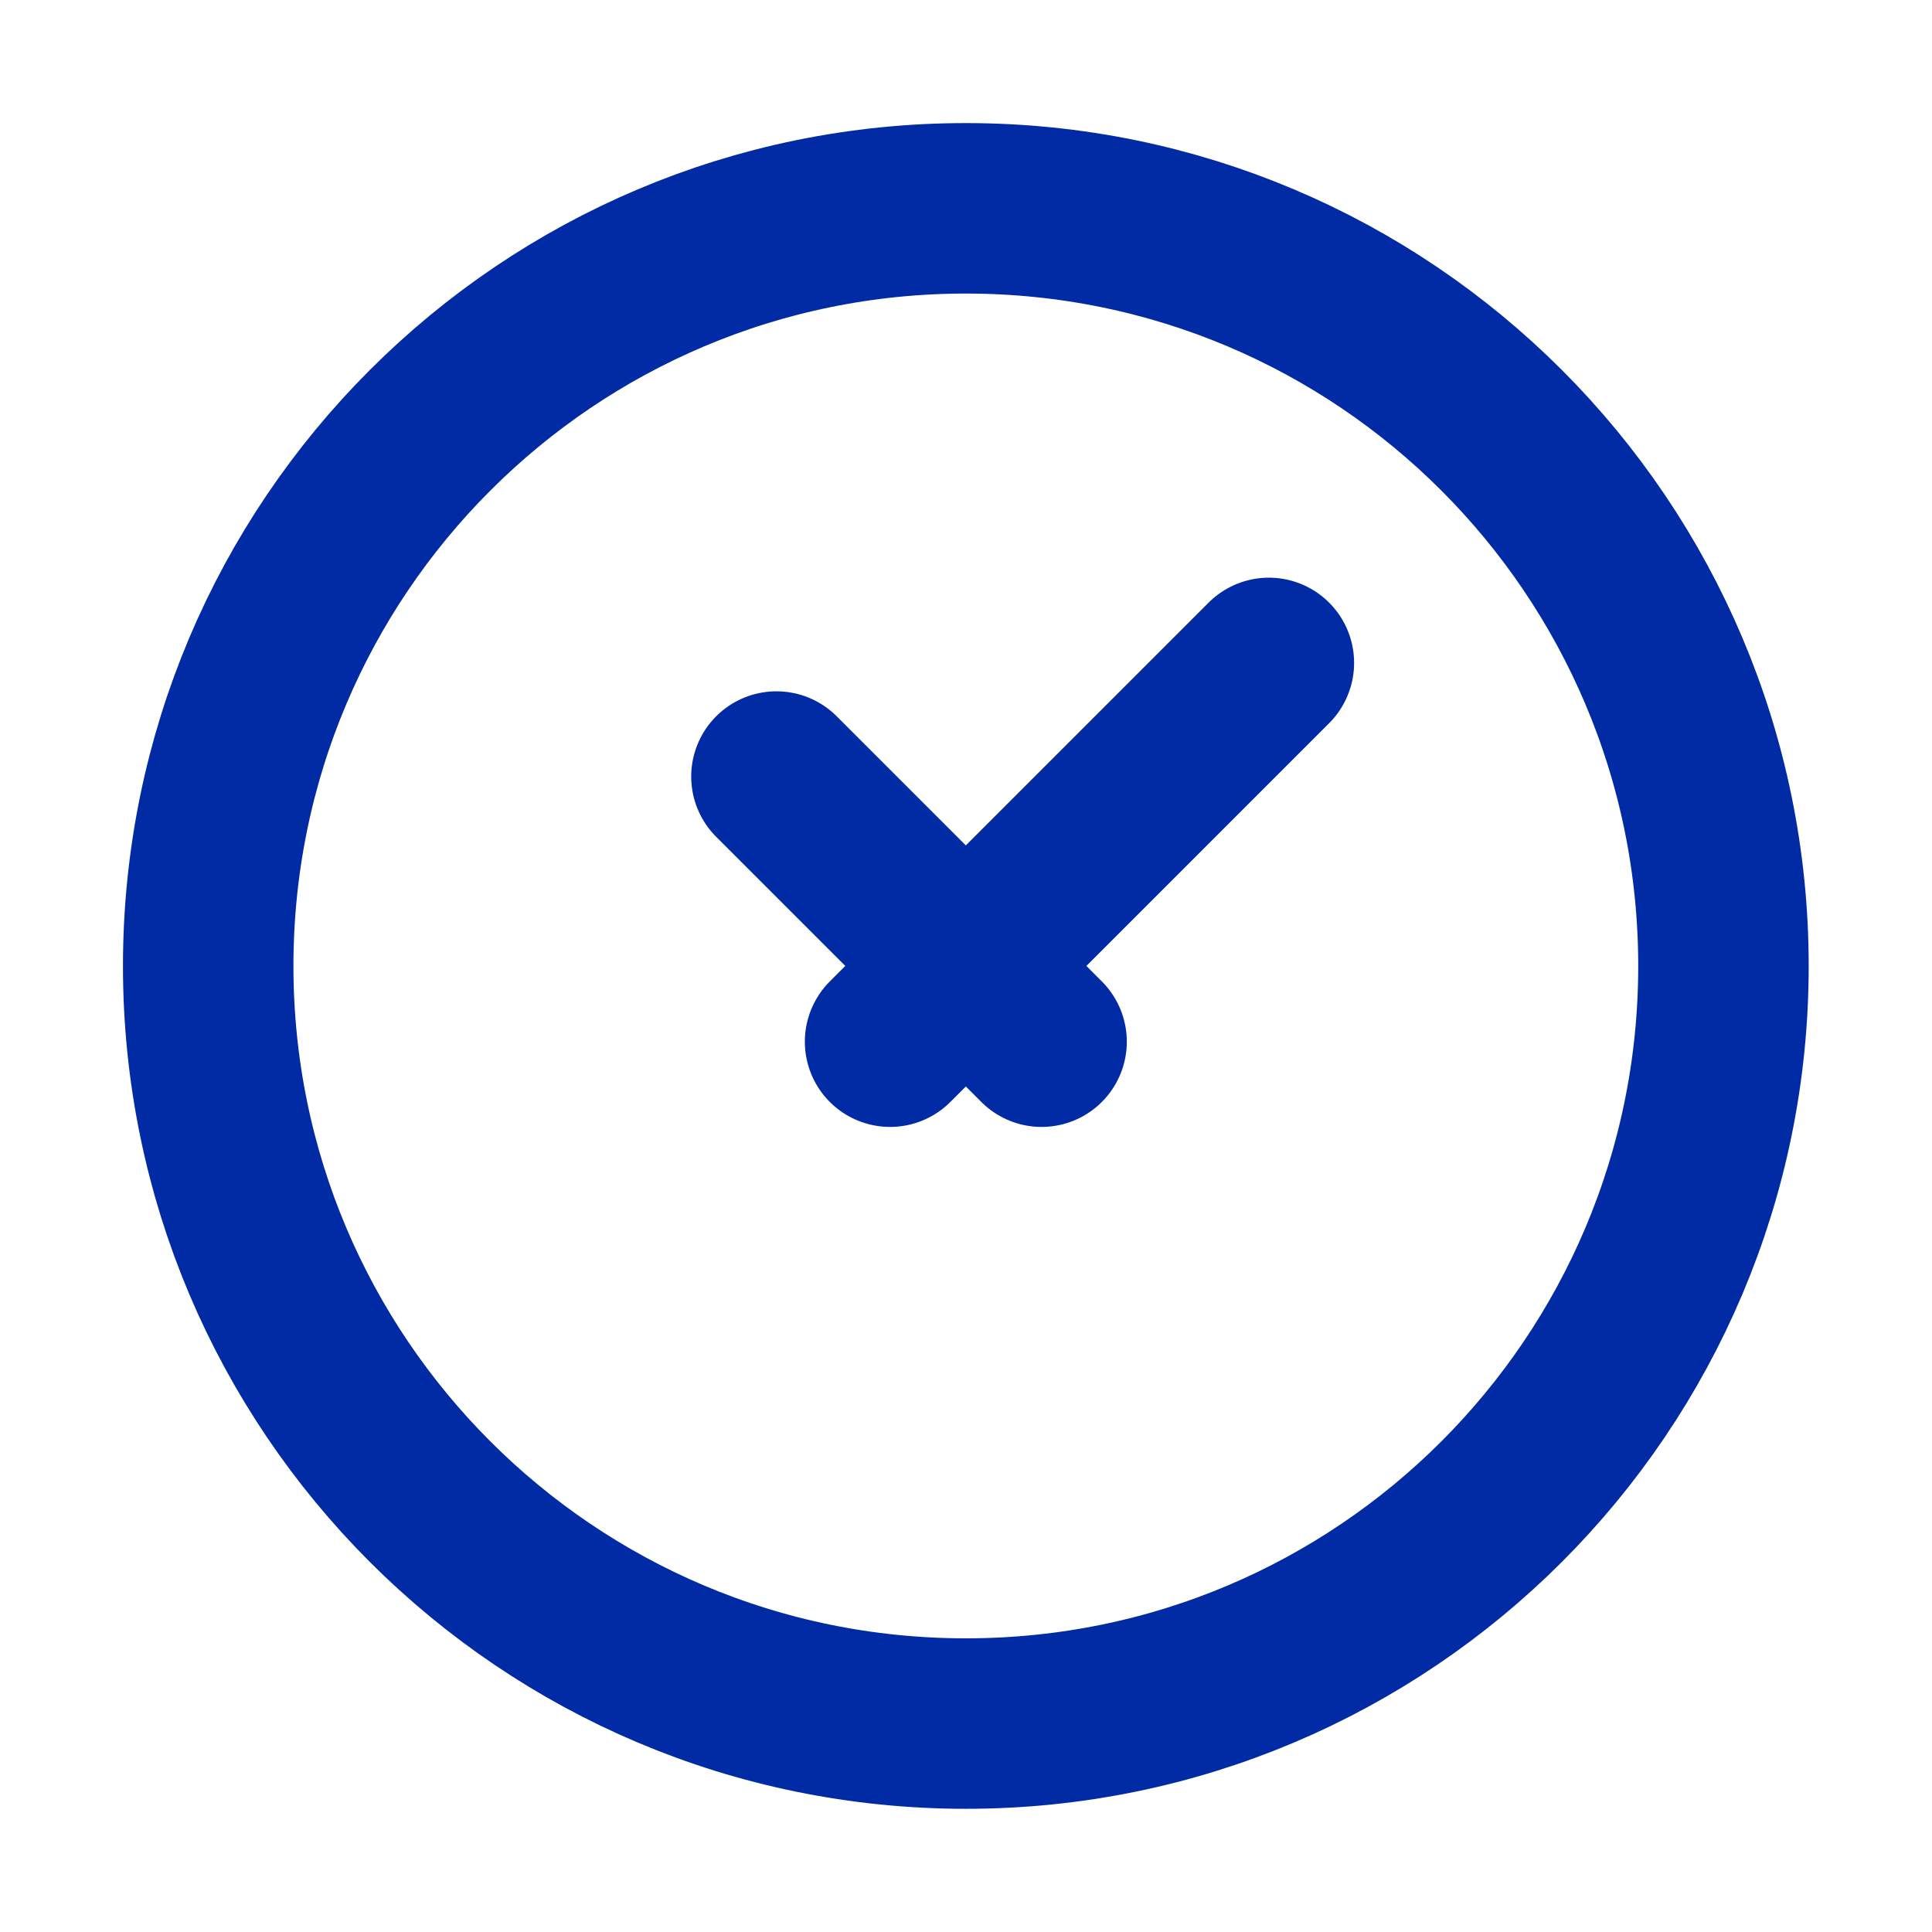
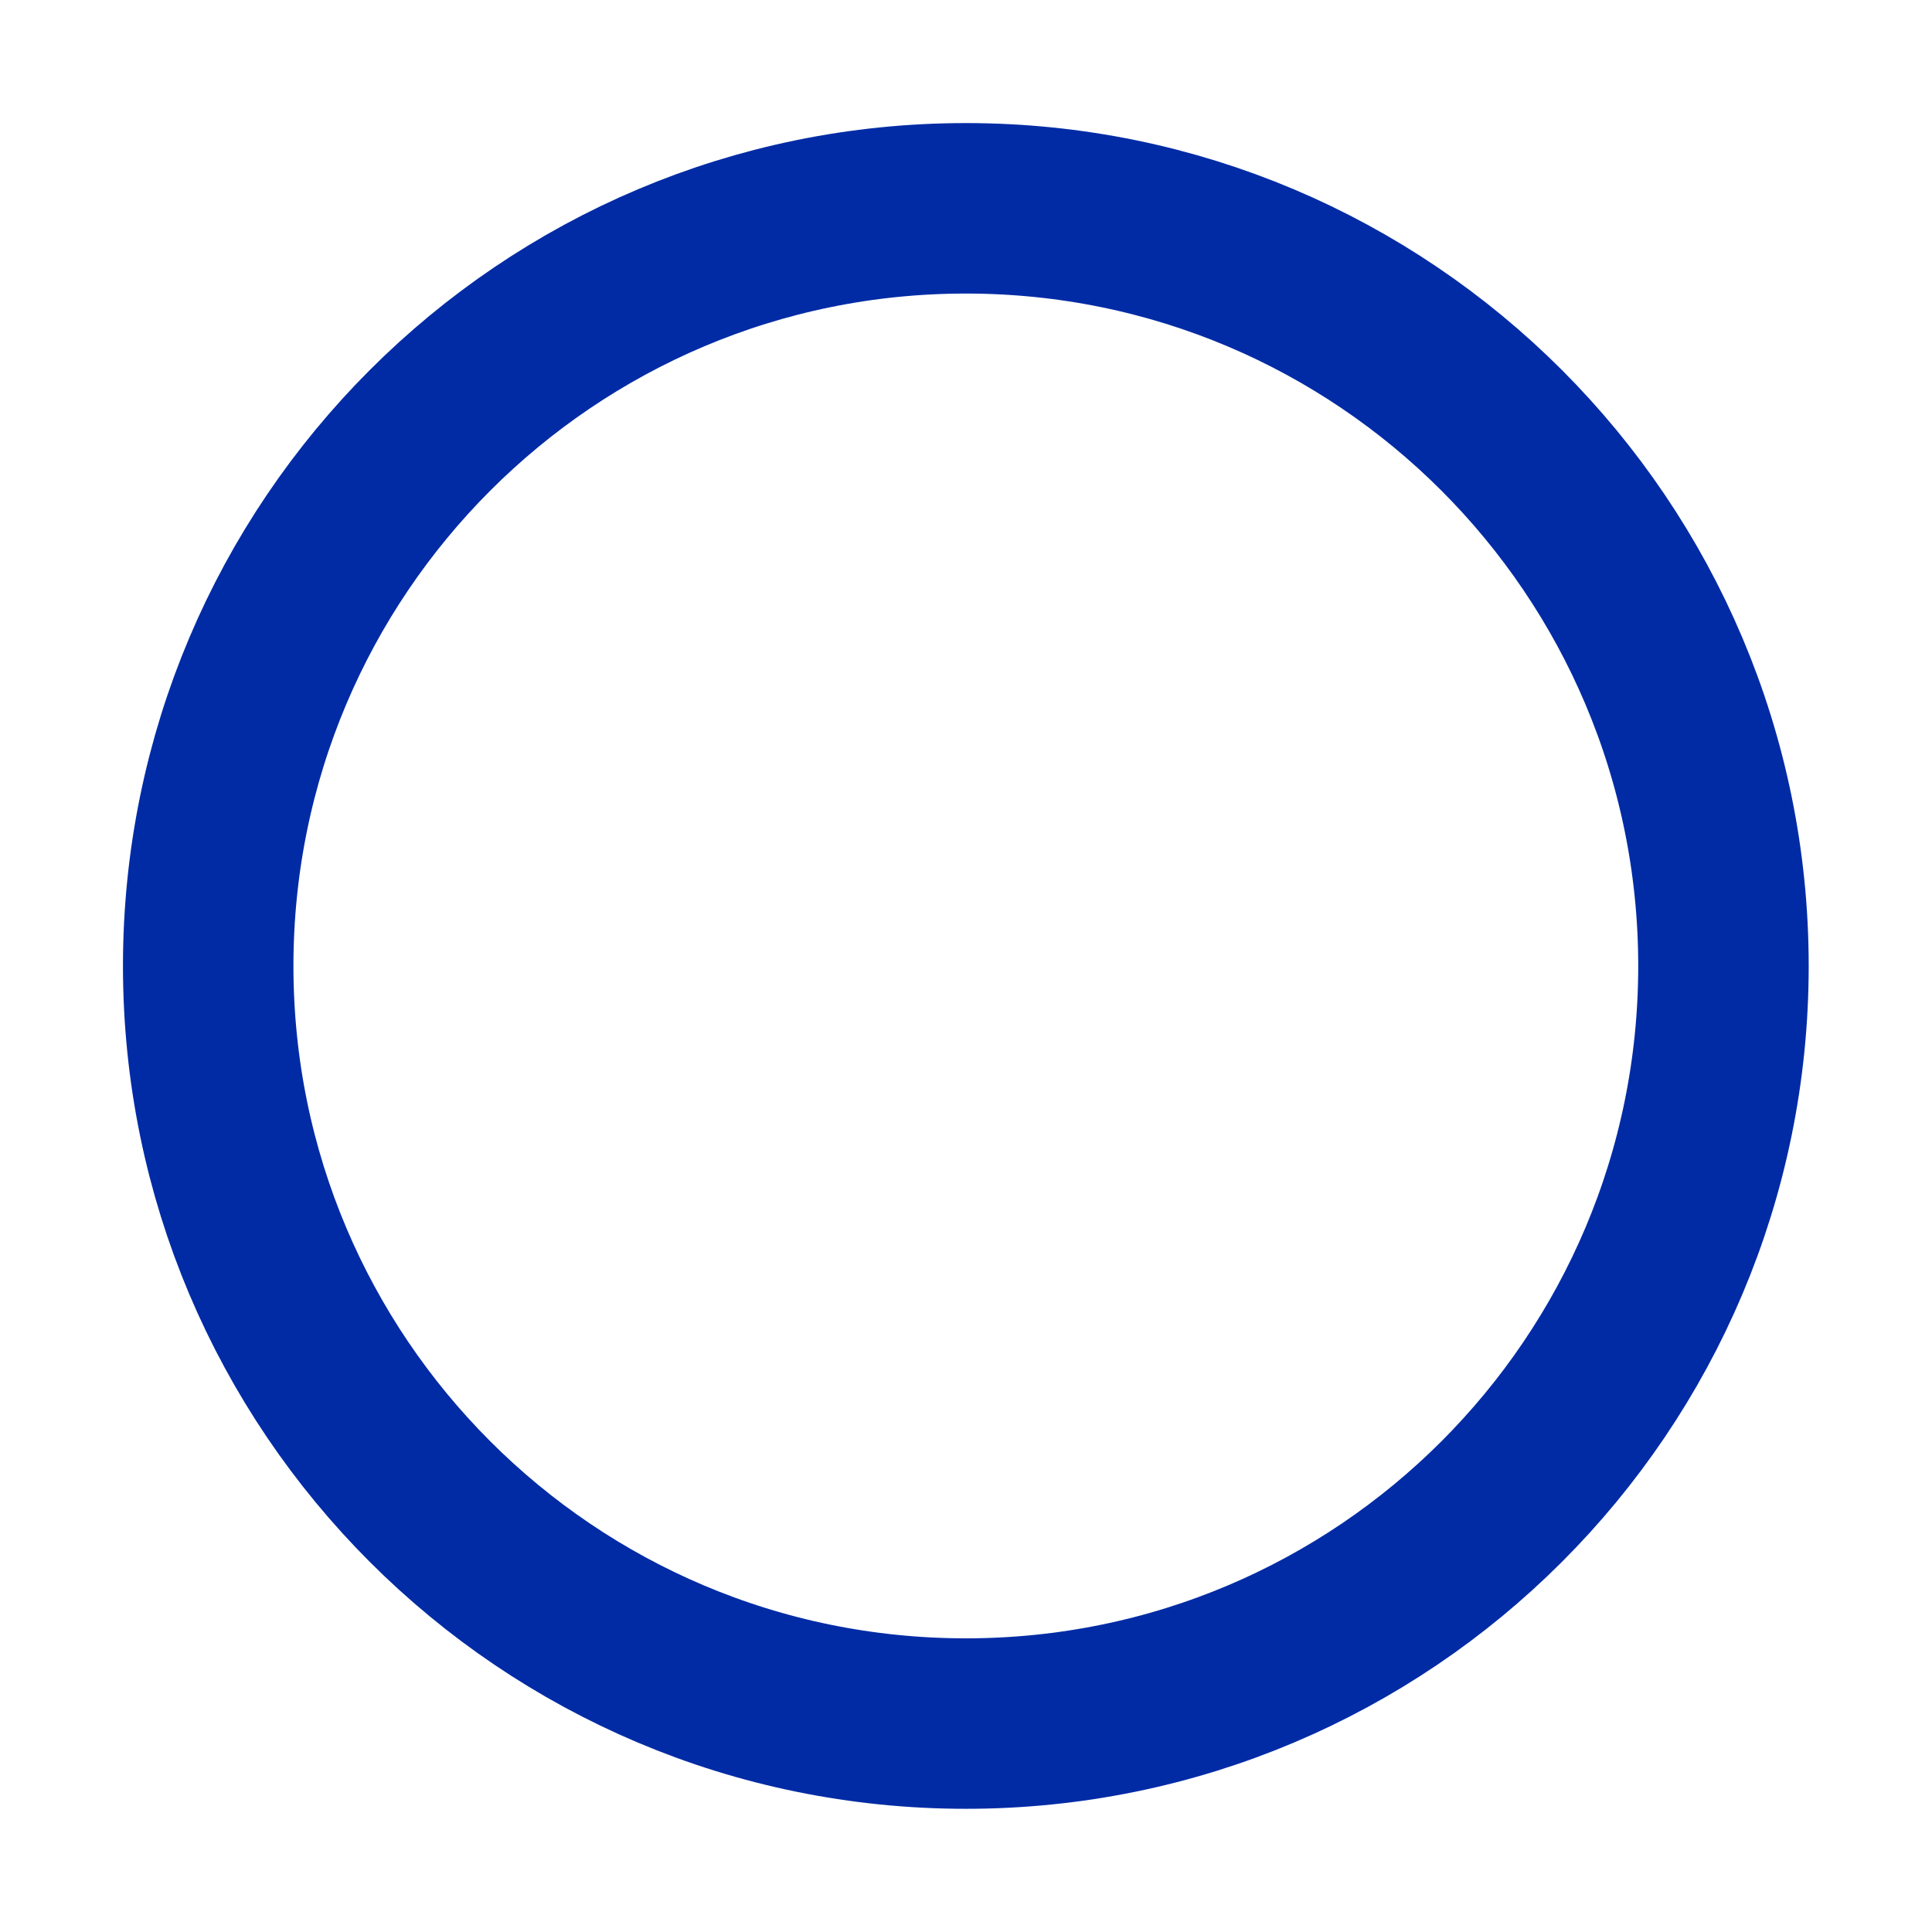
<svg xmlns="http://www.w3.org/2000/svg" width="17" height="17" viewBox="0 0 17 17" fill="none">
  <path d="M8.499 15.166C12.181 15.166 15.165 12.182 15.165 8.5C15.165 4.818 12.181 1.833 8.499 1.833C4.817 1.833 1.832 4.818 1.832 8.5C1.832 12.182 4.817 15.166 8.499 15.166Z" stroke="#002BA5" stroke-width="1.5" />
-   <path d="M6.832 6.833L9.165 9.166M11.165 5.833L7.832 9.166" stroke="#002BA5" stroke-width="1.5" stroke-linecap="round" stroke-linejoin="round" />
</svg>